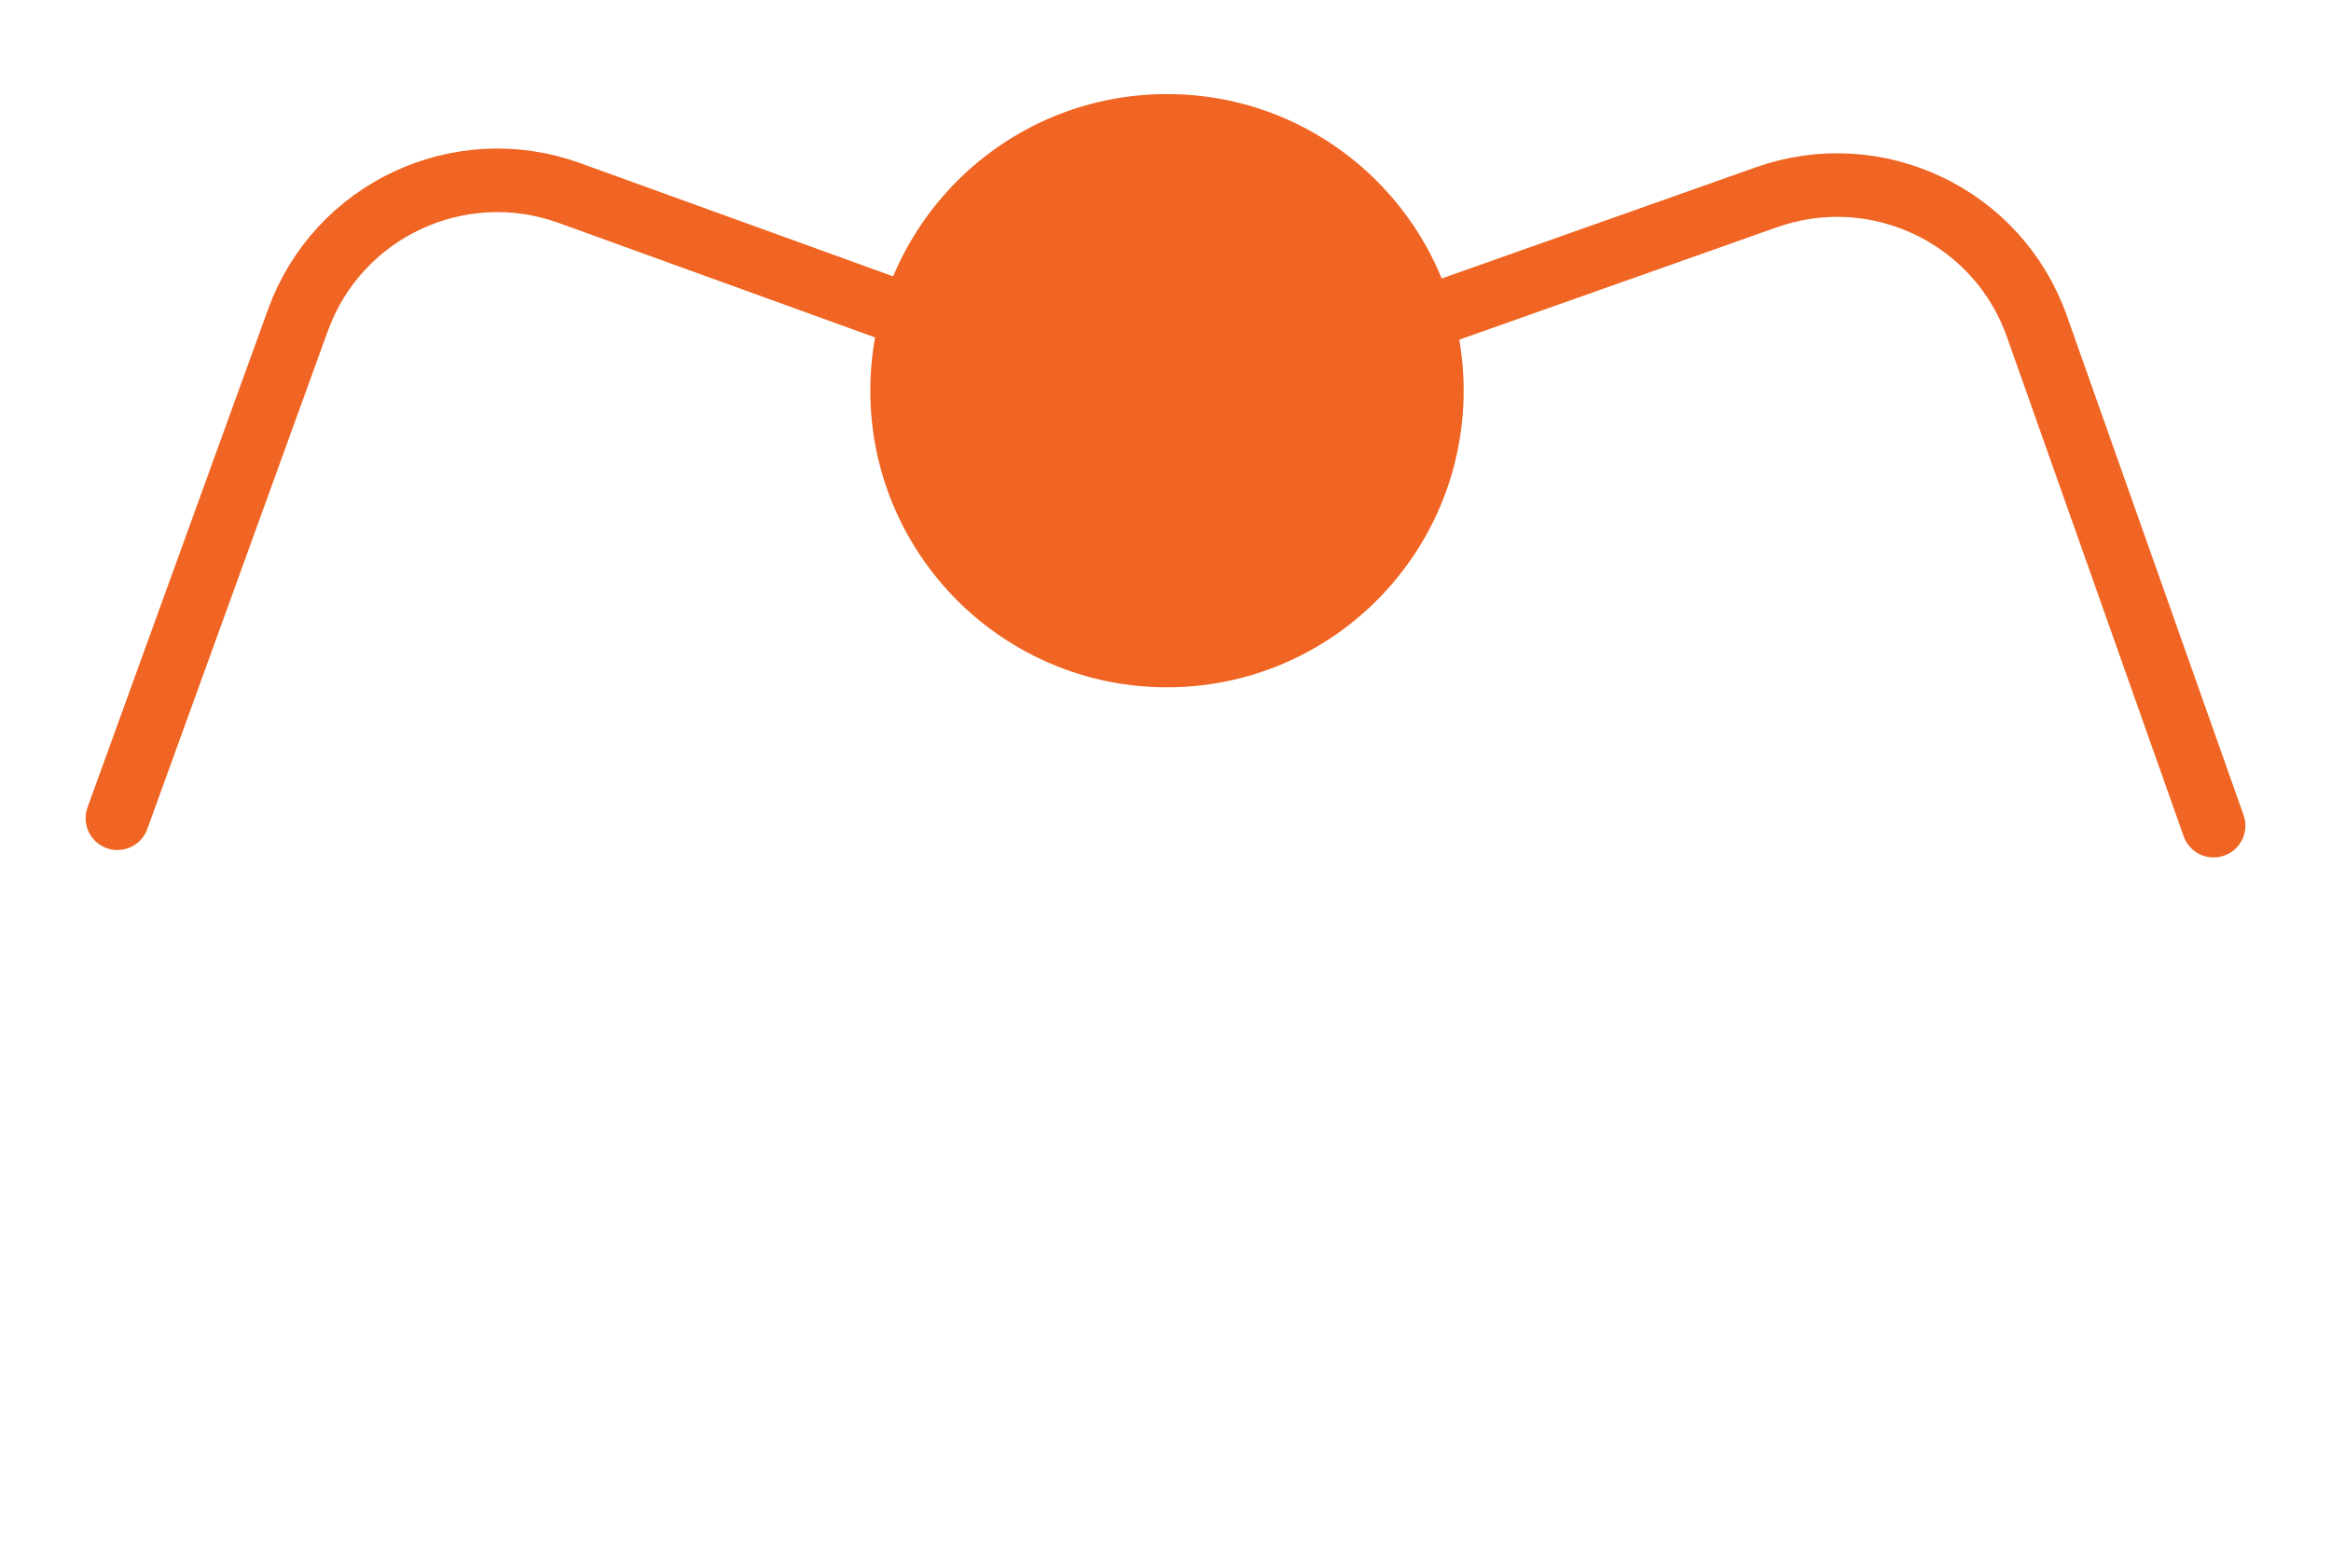
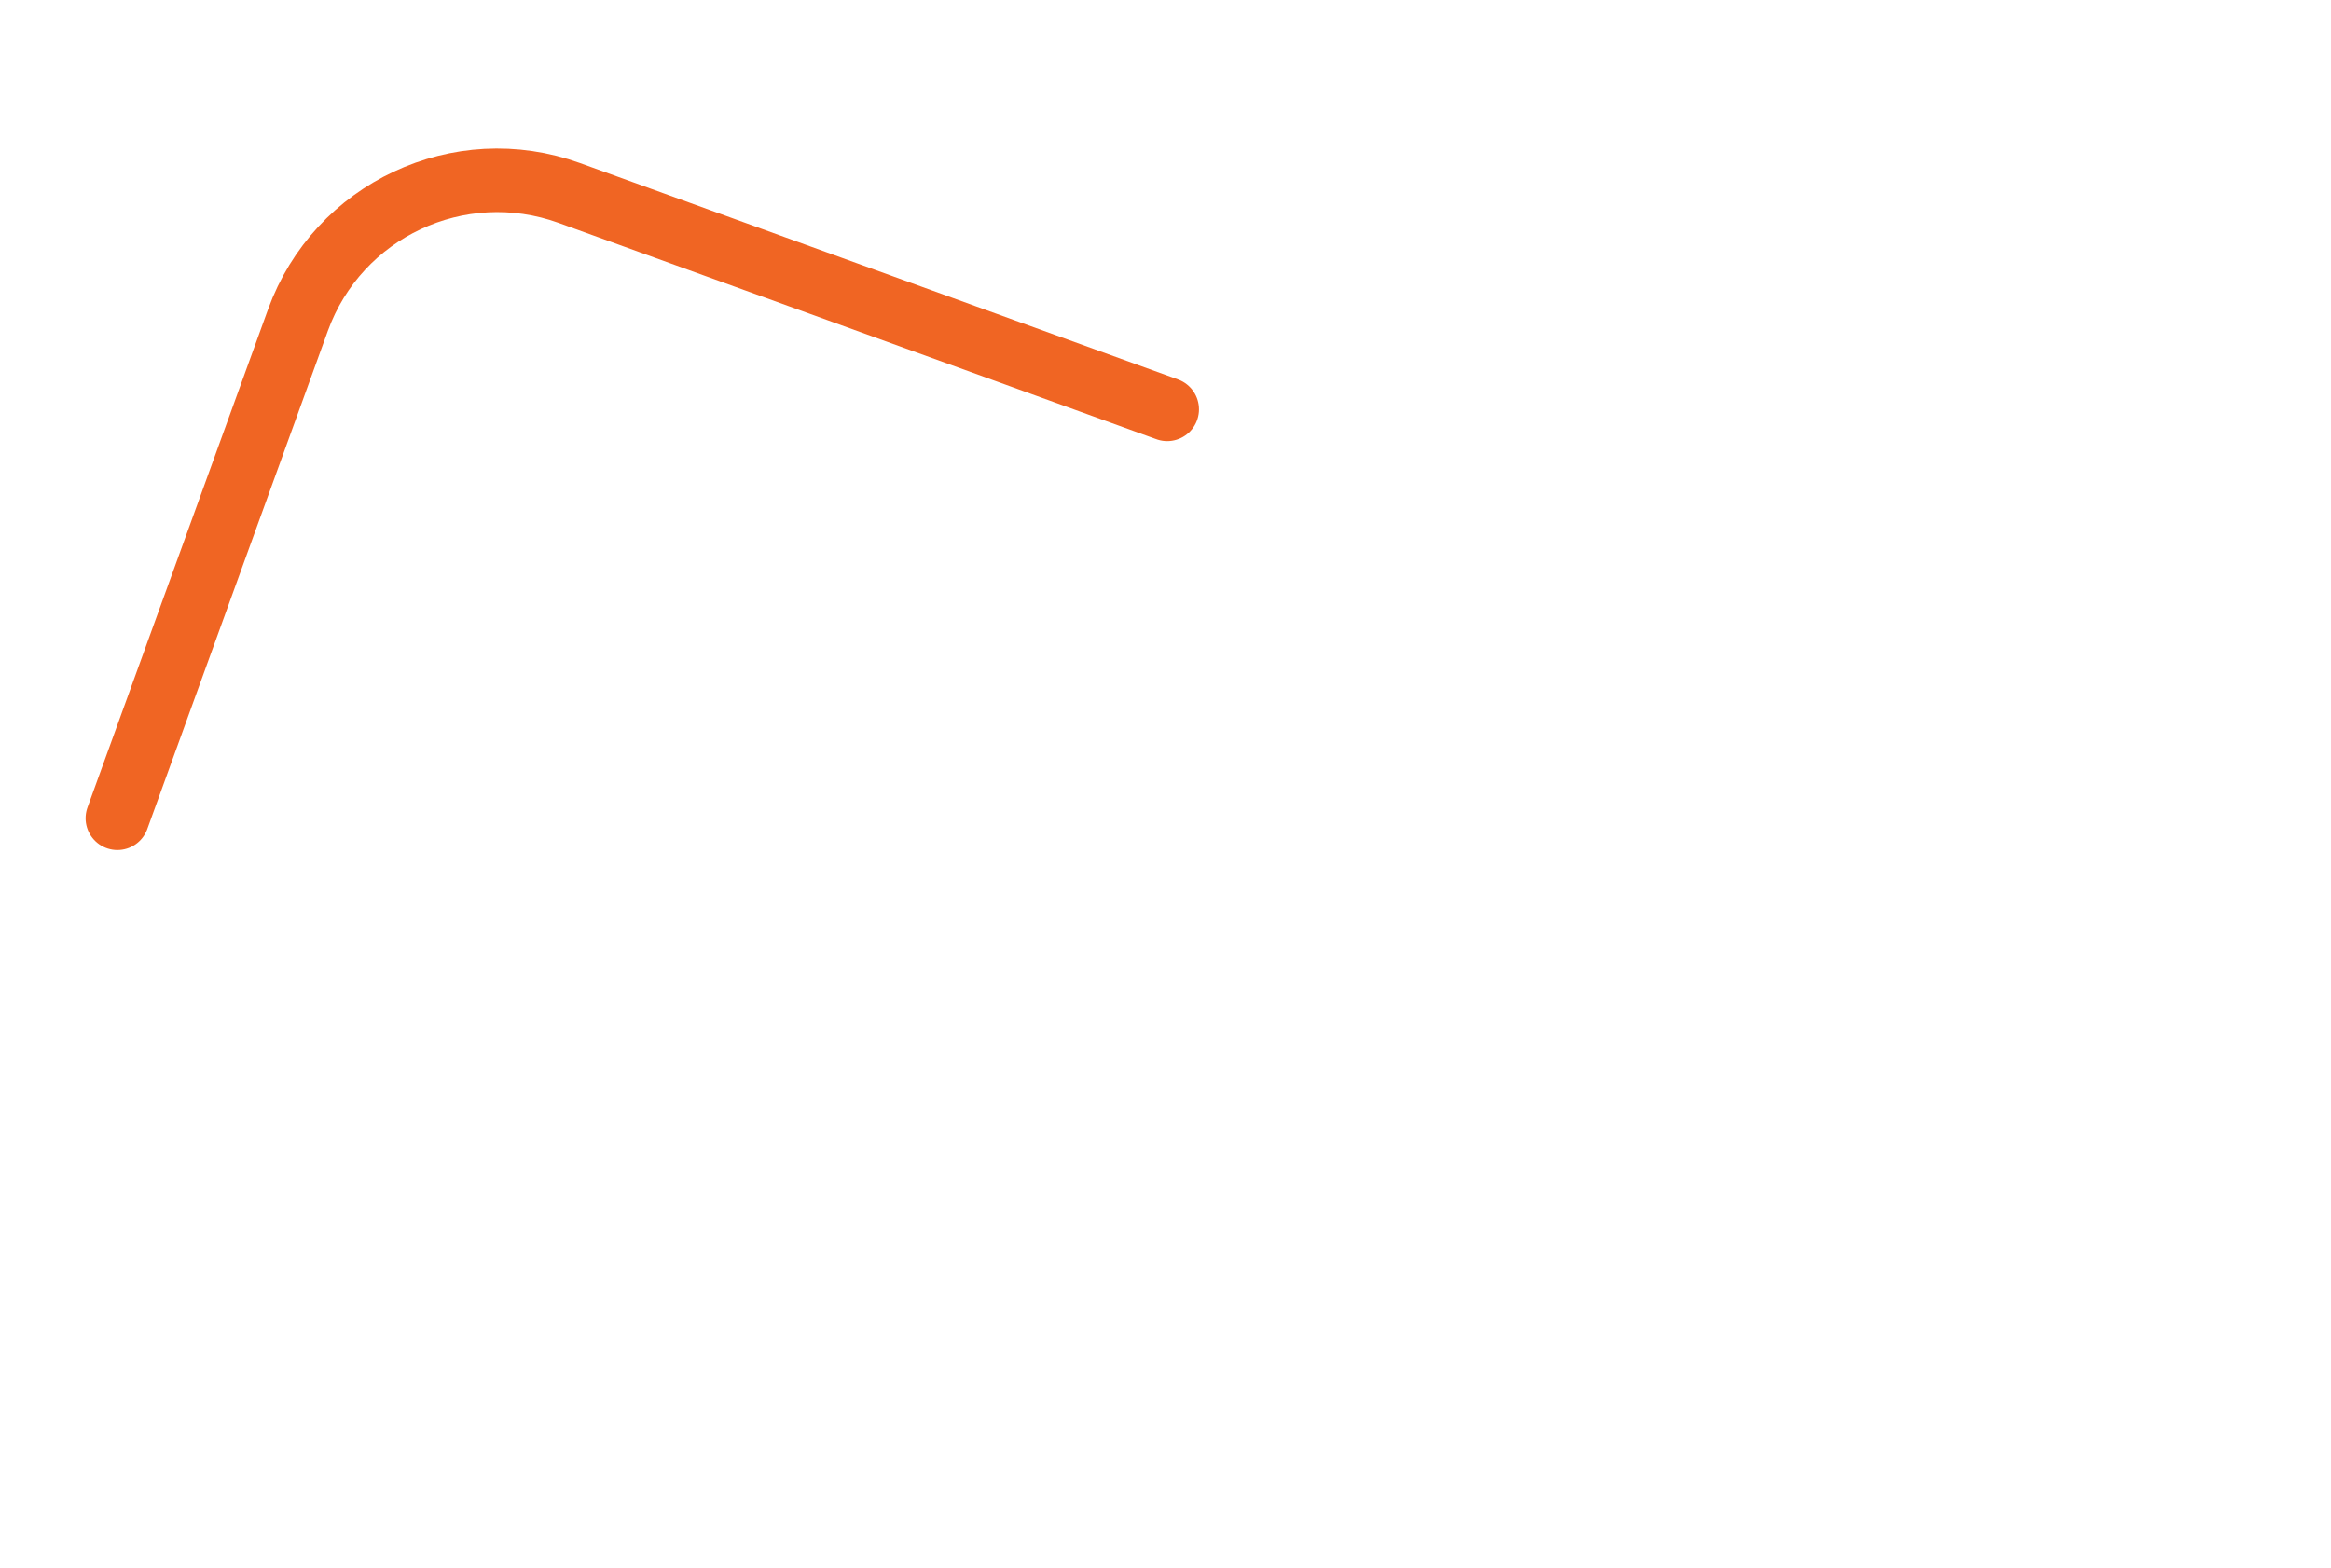
<svg xmlns="http://www.w3.org/2000/svg" id="Layer_2" viewBox="0 0 110 74.01">
  <defs>
    <style>
      .cls-1 {
        stroke-linecap: round;
      }
      .cls-1,
      .cls-2 {
        stroke: #f06523;
        stroke-miterlimit: 10;
        stroke-width: 3px;
      }
      .cls-1,
      .cls-3 {
        fill: none;
      }
      .cls-2 {
        fill: #f06523;
      }
      .cls-3 {
        stroke-width: 0px;
      }
    </style>
  </defs>
  <g id="Layer_1-2">
    <path class="cls-1" d="M5.54,38.62L14.06,15.11c1.88-5.19,7.61-7.88,12.81-6l28.21,10.21" />
-     <path class="cls-1" d="M104.46,38.97l-8.34-23.57c-1.84-5.21-7.56-7.93-12.76-6.09l-28.28,10.01" />
-     <circle class="cls-2" cx="55.07" cy="18.44" r="12.5" />
-     <rect class="cls-3" width="110" height="74.01" />
  </g>
</svg>